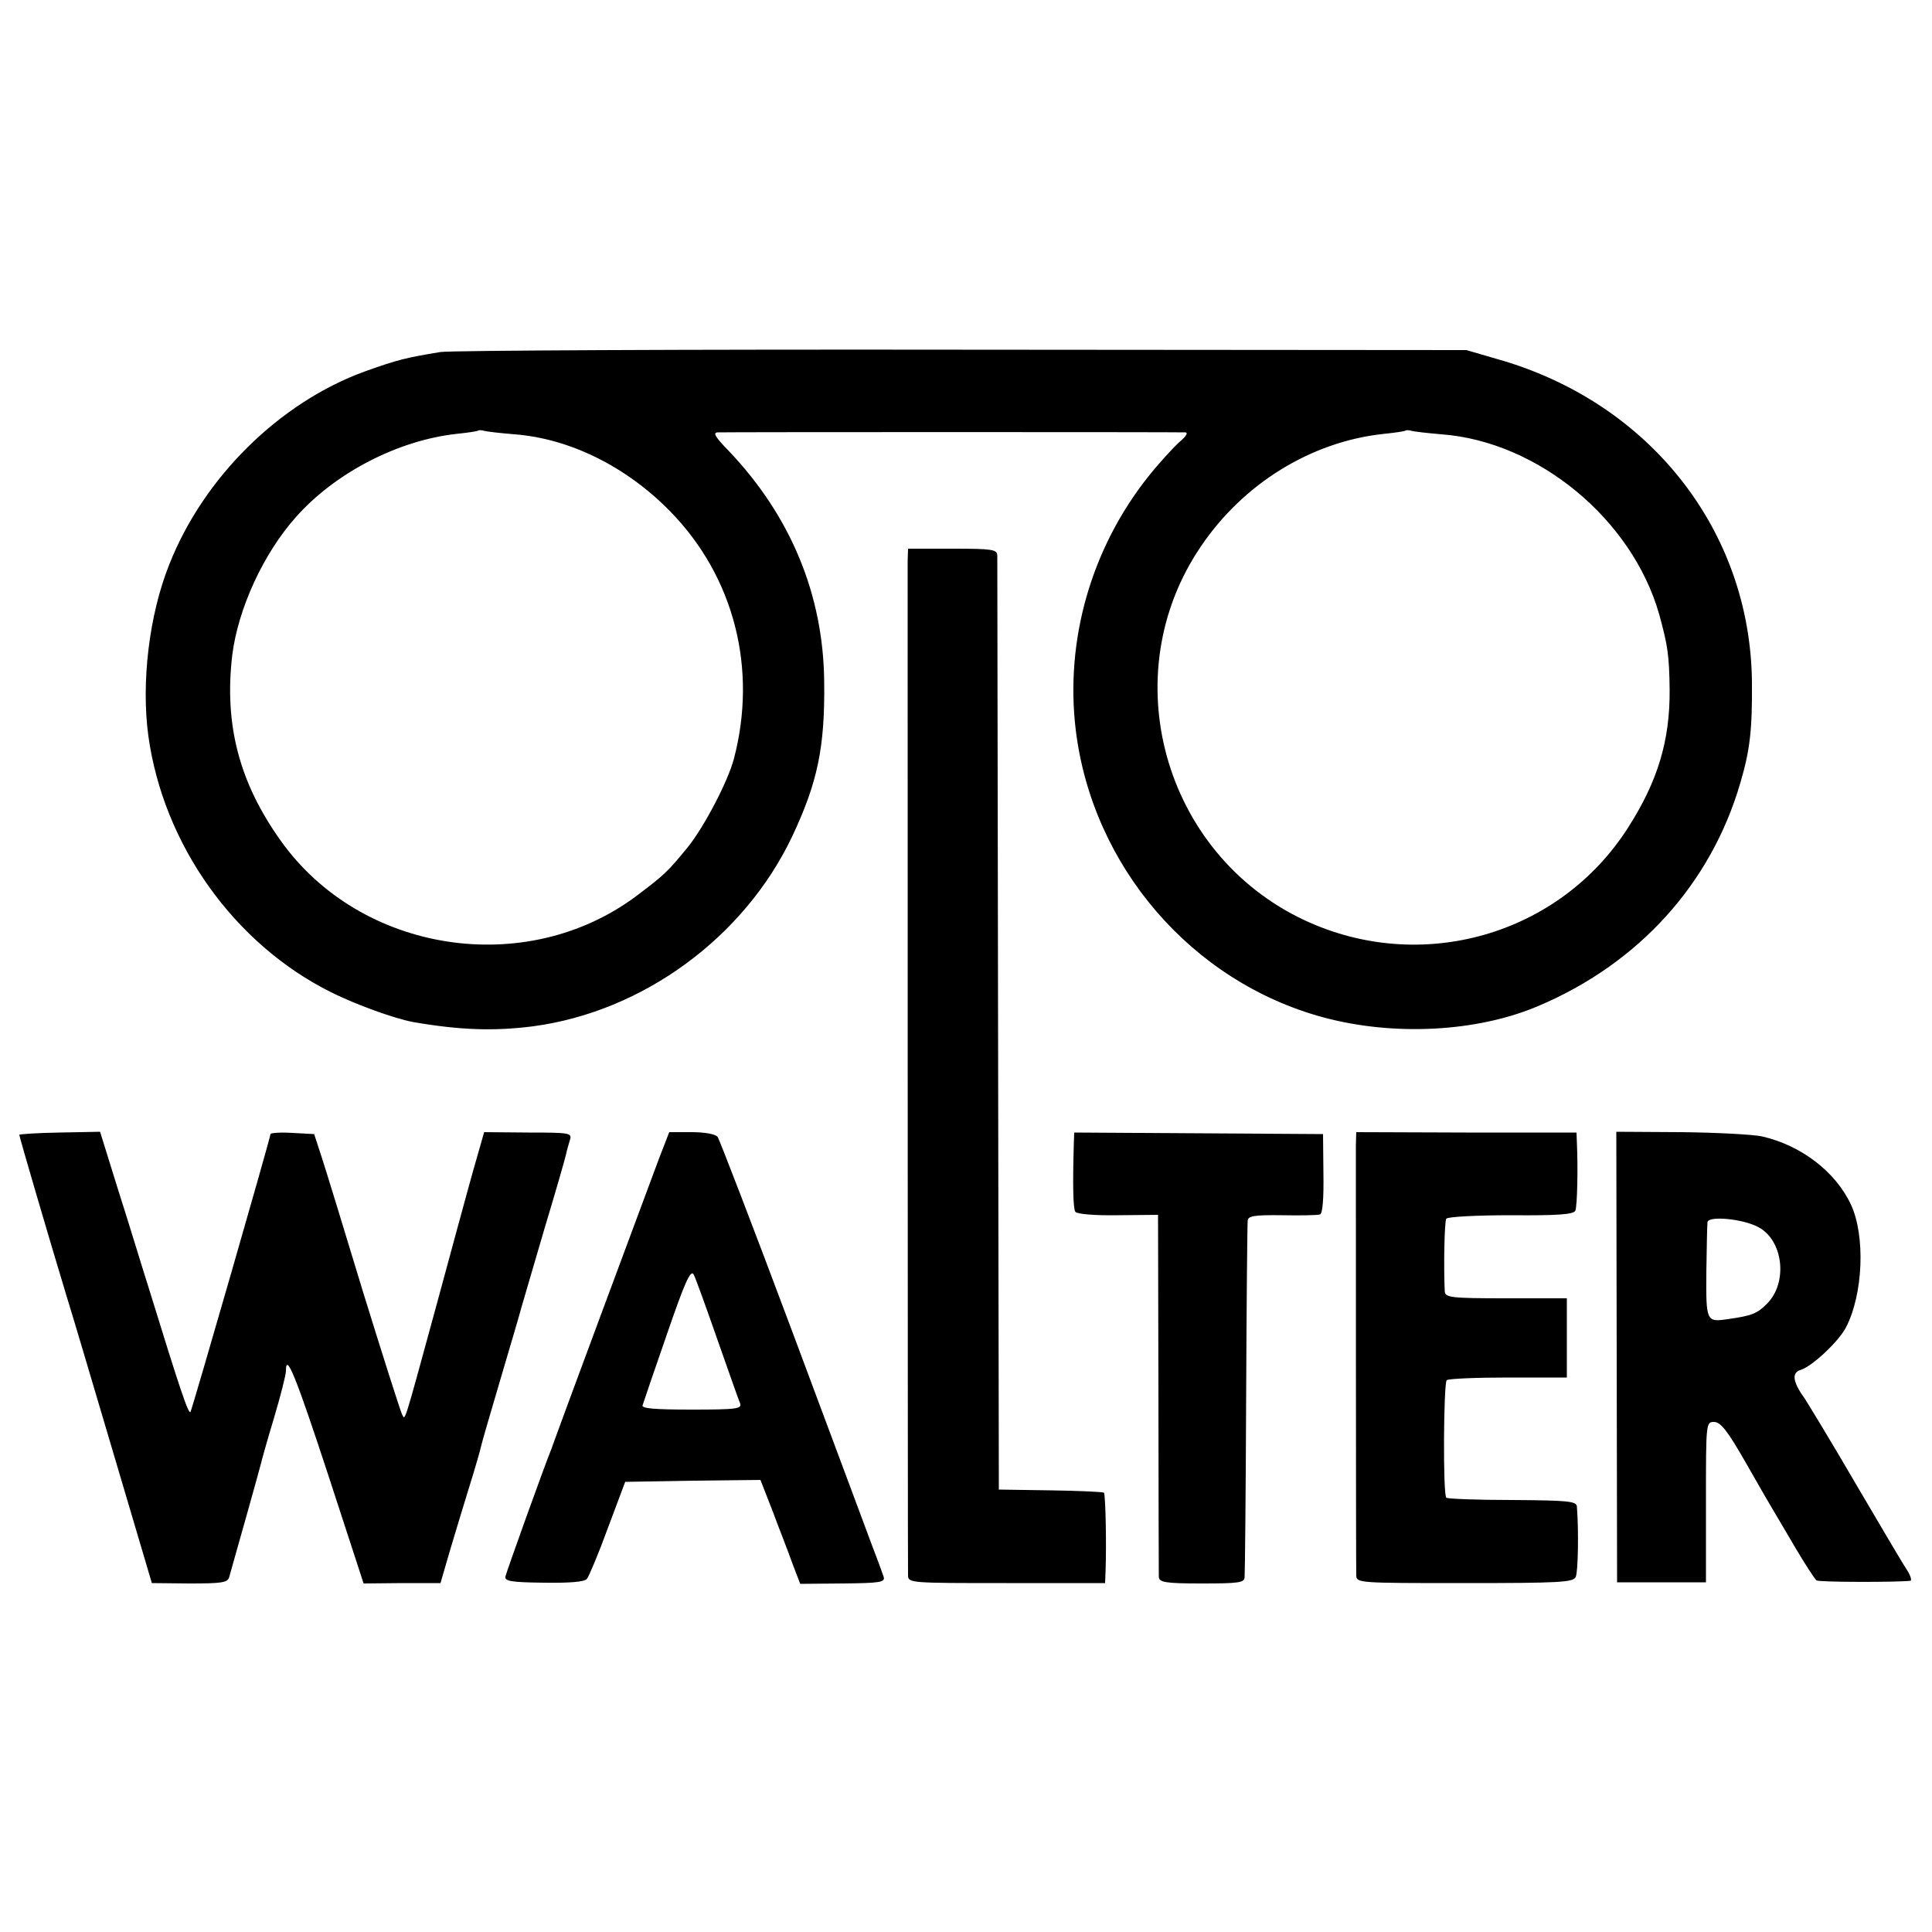
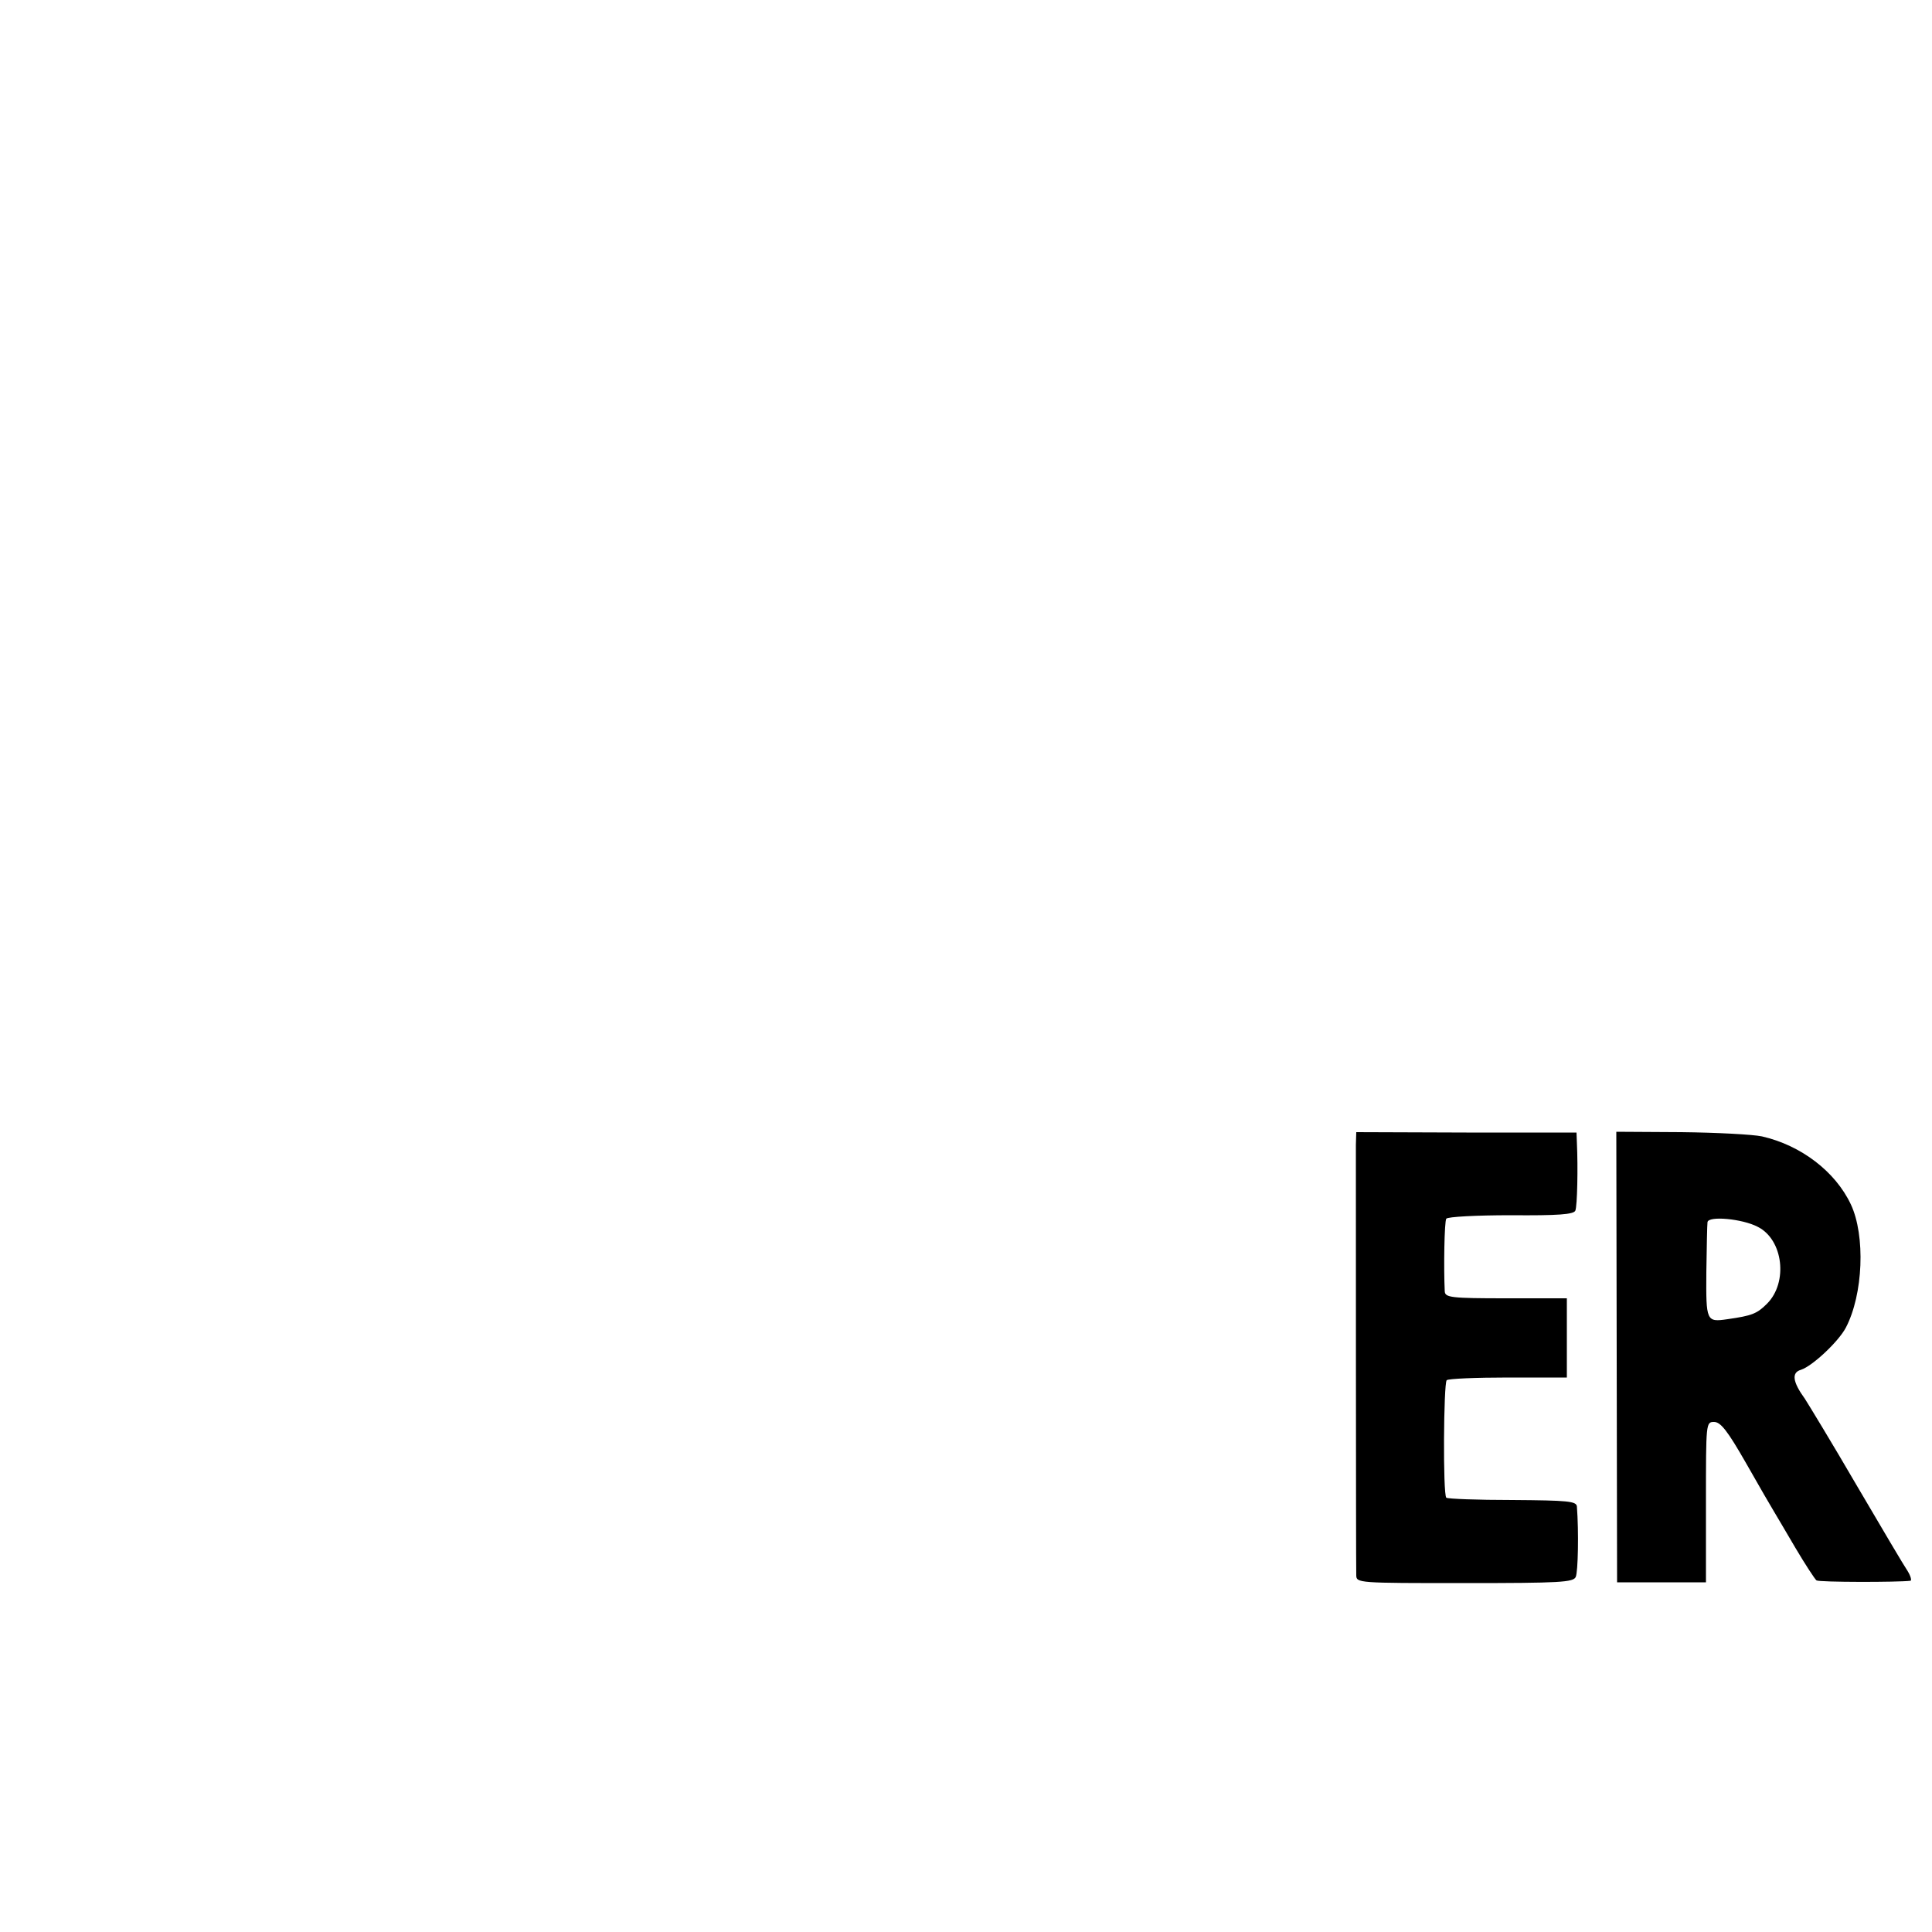
<svg xmlns="http://www.w3.org/2000/svg" version="1.0" width="500pt" height="500pt" viewBox="0 0 500 500" preserveAspectRatio="xMidYMid meet">
  <g transform="translate(0,500) scale(0.1,-0.1)" fill="#000000" stroke="none">
-     <path d="M1140 4089 c-91 -15 -111 -20 -195 -50 -221 -80 -418 -274 -507 -500 -52 -130 -73 -305 -54 -444 39 -281 222 -538 473 -663 64 -32 164 -68 212 -77 121 -21 210 -24 311 -11 284 38 546 230 670 491 66 140 85 231 83 400 -2 226 -87 430 -247 598 -34 35 -42 47 -29 48 23 1 1193 1 1211 0 8 -1 0 -12 -17 -26 -16 -15 -52 -54 -79 -88 -148 -186 -216 -424 -188 -656 43 -353 300 -652 641 -744 182 -49 397 -38 555 29 261 110 448 317 524 578 25 85 31 137 30 261 -4 393 -266 725 -660 836 l-79 23 -1305 1 c-718 1 -1325 -2 -1350 -6z m192 -213 c142 -11 289 -83 403 -200 165 -169 226 -407 164 -641 -16 -59 -76 -173 -117 -225 -54 -66 -61 -73 -134 -128 -286 -215 -715 -149 -922 143 -107 150 -146 300 -125 479 15 121 81 264 165 358 102 115 264 198 414 215 30 3 57 7 58 9 2 1 9 1 15 -1 7 -2 42 -6 79 -9z m2399 0 c250 -19 493 -220 563 -466 22 -80 26 -106 27 -195 1 -132 -31 -237 -107 -356 -178 -280 -537 -382 -839 -240 -365 172 -493 635 -267 967 110 163 286 271 472 291 30 3 57 7 58 9 2 1 9 1 15 -1 7 -2 42 -6 78 -9z" />
-     <path d="M2349 3548 c0 -35 0 -2588 1 -2624 0 -21 3 -21 255 -21 l255 0 1 26 c3 75 0 203 -4 208 -3 2 -65 5 -139 6 l-133 2 -2 1200 c-1 660 -2 1208 -2 1218 -1 15 -13 17 -116 17 l-115 0 -1 -32z" />
-     <path d="M50 2063 c0 -5 77 -268 124 -423 13 -41 67 -224 121 -406 l98 -331 97 -1 c83 0 99 2 103 16 18 63 79 280 82 293 2 9 17 63 34 119 17 57 31 112 31 122 0 50 26 -15 110 -271 l91 -279 99 1 100 0 25 86 c14 47 37 123 51 168 14 45 27 90 29 100 2 10 25 88 50 173 25 85 50 169 54 185 5 17 32 109 60 205 29 96 54 183 56 193 2 10 7 27 10 37 6 18 -1 19 -108 19 l-114 1 -28 -98 c-15 -53 -58 -212 -96 -352 -88 -322 -80 -296 -89 -279 -4 8 -49 149 -100 314 -50 165 -99 325 -109 355 l-18 55 -56 3 c-32 2 -57 0 -57 -3 0 -9 -202 -710 -207 -719 -5 -8 -28 61 -106 314 -20 63 -56 182 -82 263 l-46 148 -105 -2 c-57 -1 -104 -4 -104 -6z" />
-     <path d="M1706 2003 c-49 -131 -267 -718 -270 -728 -2 -5 -6 -17 -9 -25 -16 -38 -116 -317 -119 -330 -2 -12 14 -15 99 -16 67 -1 106 2 112 10 5 6 30 65 54 131 l45 120 175 3 175 2 32 -82 c17 -46 41 -106 51 -135 l20 -52 110 1 c96 1 110 3 106 17 -3 9 -16 45 -30 81 -13 36 -107 286 -207 555 -101 270 -188 496 -193 503 -6 7 -33 12 -67 12 l-58 0 -26 -67z m150 -468 c29 -82 55 -157 59 -166 6 -15 -7 -17 -125 -17 -97 0 -130 3 -127 11 2 7 30 89 63 184 45 131 61 168 69 155 5 -9 32 -84 61 -167z" />
-     <path d="M2779 2039 c-3 -103 -2 -167 4 -175 3 -6 51 -10 110 -9 l104 1 1 -461 c0 -253 1 -467 1 -476 1 -14 17 -17 111 -17 96 0 110 2 111 16 1 10 3 217 4 462 1 245 3 452 4 461 1 12 16 15 89 14 48 -1 92 0 98 2 7 2 10 41 9 106 l-1 102 -322 2 -322 2 -1 -30z" />
    <path d="M3509 2037 c0 -40 0 -1084 1 -1113 0 -21 3 -21 280 -21 248 0 282 2 288 16 6 13 8 117 3 182 -1 14 -23 16 -167 17 -91 0 -168 3 -171 6 -9 9 -7 295 1 304 4 4 76 7 159 7 l152 0 0 103 0 102 -157 0 c-143 0 -158 2 -159 18 -3 61 -1 181 4 188 3 5 78 9 167 9 122 -1 163 2 167 12 5 12 7 112 4 175 l-1 27 -285 0 -285 1 -1 -33z" />
    <path d="M4184 1488 l1 -583 115 0 115 0 0 208 c0 205 0 207 21 207 17 0 35 -23 83 -107 34 -60 66 -115 71 -123 5 -8 30 -51 56 -95 26 -44 51 -82 55 -85 7 -5 212 -5 243 -1 4 0 1 12 -7 25 -9 13 -68 113 -132 222 -64 110 -125 210 -134 224 -32 44 -35 68 -10 75 30 10 97 73 116 109 45 86 51 238 13 319 -40 85 -129 153 -230 176 -23 5 -117 10 -209 11 l-168 1 1 -583z m365 337 c66 -33 79 -144 24 -199 -26 -26 -39 -31 -102 -40 -55 -8 -56 -6 -55 122 1 64 2 122 3 129 2 17 90 9 130 -12z" />
  </g>
</svg>